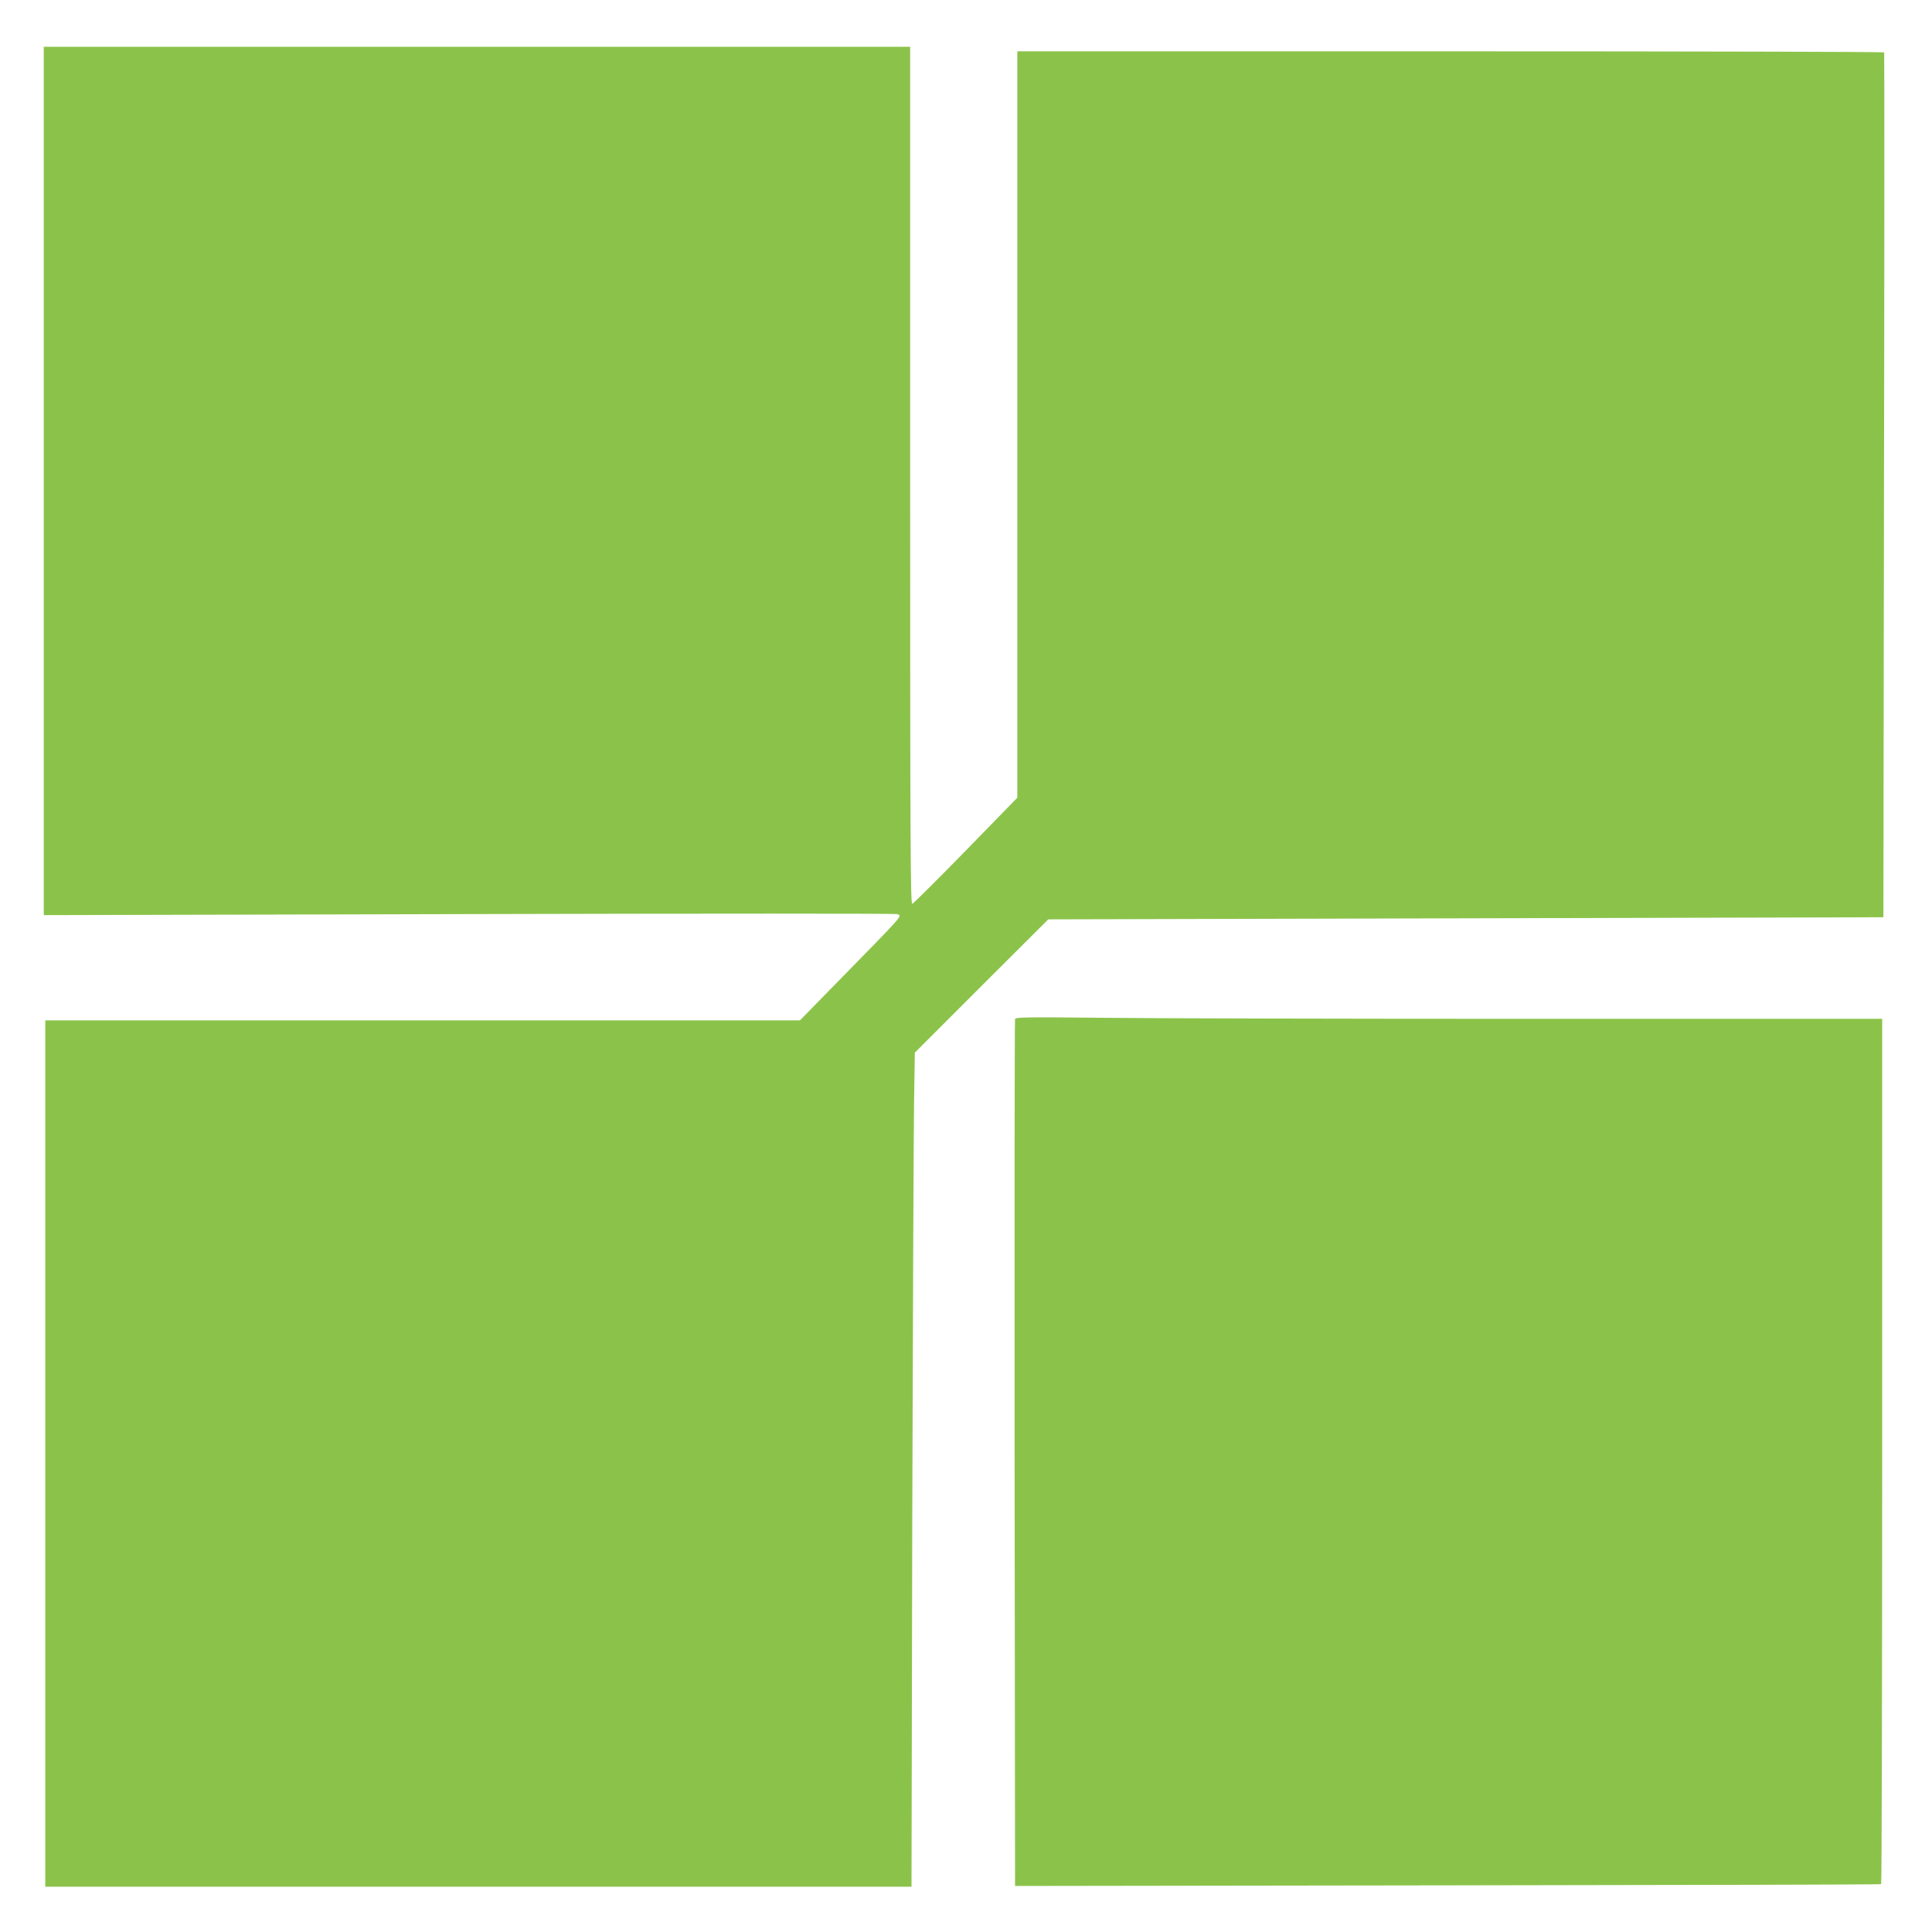
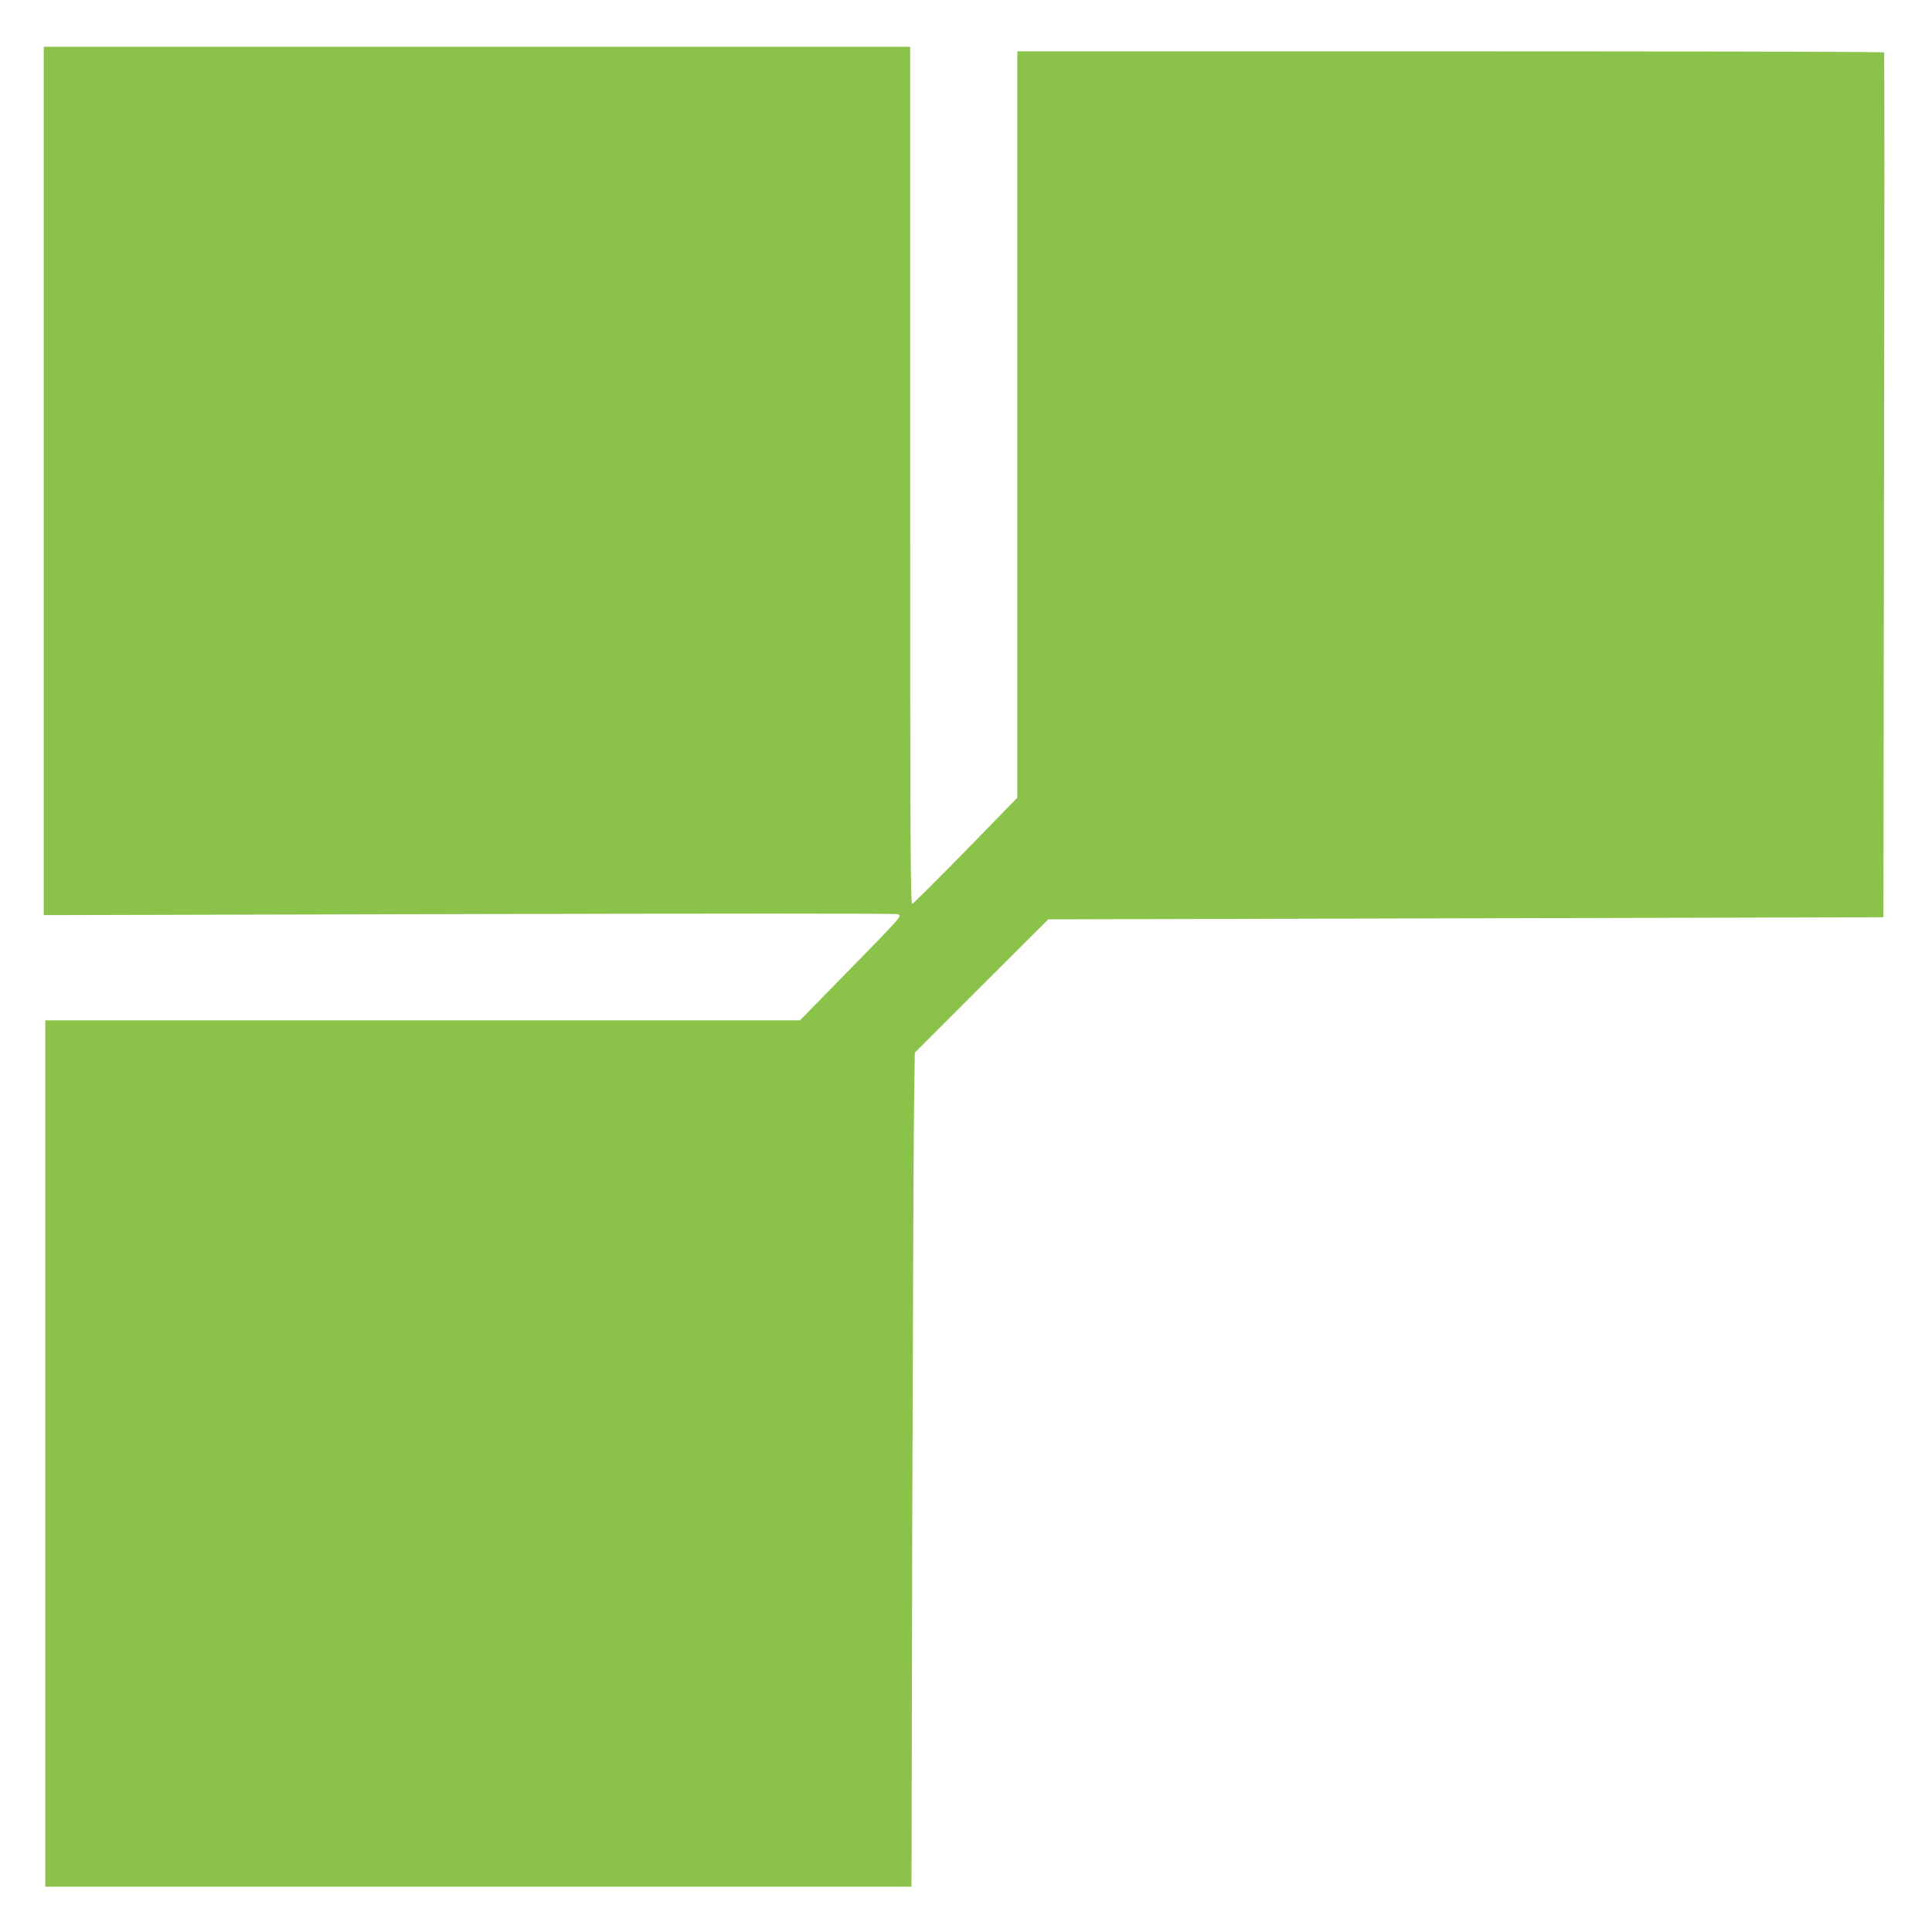
<svg xmlns="http://www.w3.org/2000/svg" version="1.0" width="1280pt" height="1280pt" viewBox="0 0 1280 1280" preserveAspectRatio="xMidYMid meet">
  <g transform="translate(0,1280) scale(0.1,-0.1)" fill="#8bc34a" stroke="none">
    <path d="M290 9613 l0 -2876 2818 7 c1550 4 2826 4 2835 0 36 -13 61 15 -421 -477 l-222 -227 -2500 0 -2500 0 0 -2870 0 -2870 2869 0 2870 0 5 2433 c4 1337 9 2581 12 2763 l5 330 442 442 442 441 2766 7 2767 7 4 2861 c3 1574 3 2864 1 2869 -2 4 -1295 7 -2874 7 l-2869 0 0 -2472 0 -2473 -341 -350 c-188 -192 -347 -351 -355 -353 -12 -3 -14 408 -14 2837 l0 2841 -2870 0 -2870 0 0 -2877z" />
-     <path d="M6725 6049 c-3 -8 -4 -1303 -3 -2879 l3 -2865 2865 4 c1576 2 2868 5 2873 8 4 2 7 1293 7 2869 l0 2864 -2313 0 c-1273 0 -2564 3 -2870 7 -475 5 -557 4 -562 -8z" />
  </g>
</svg>